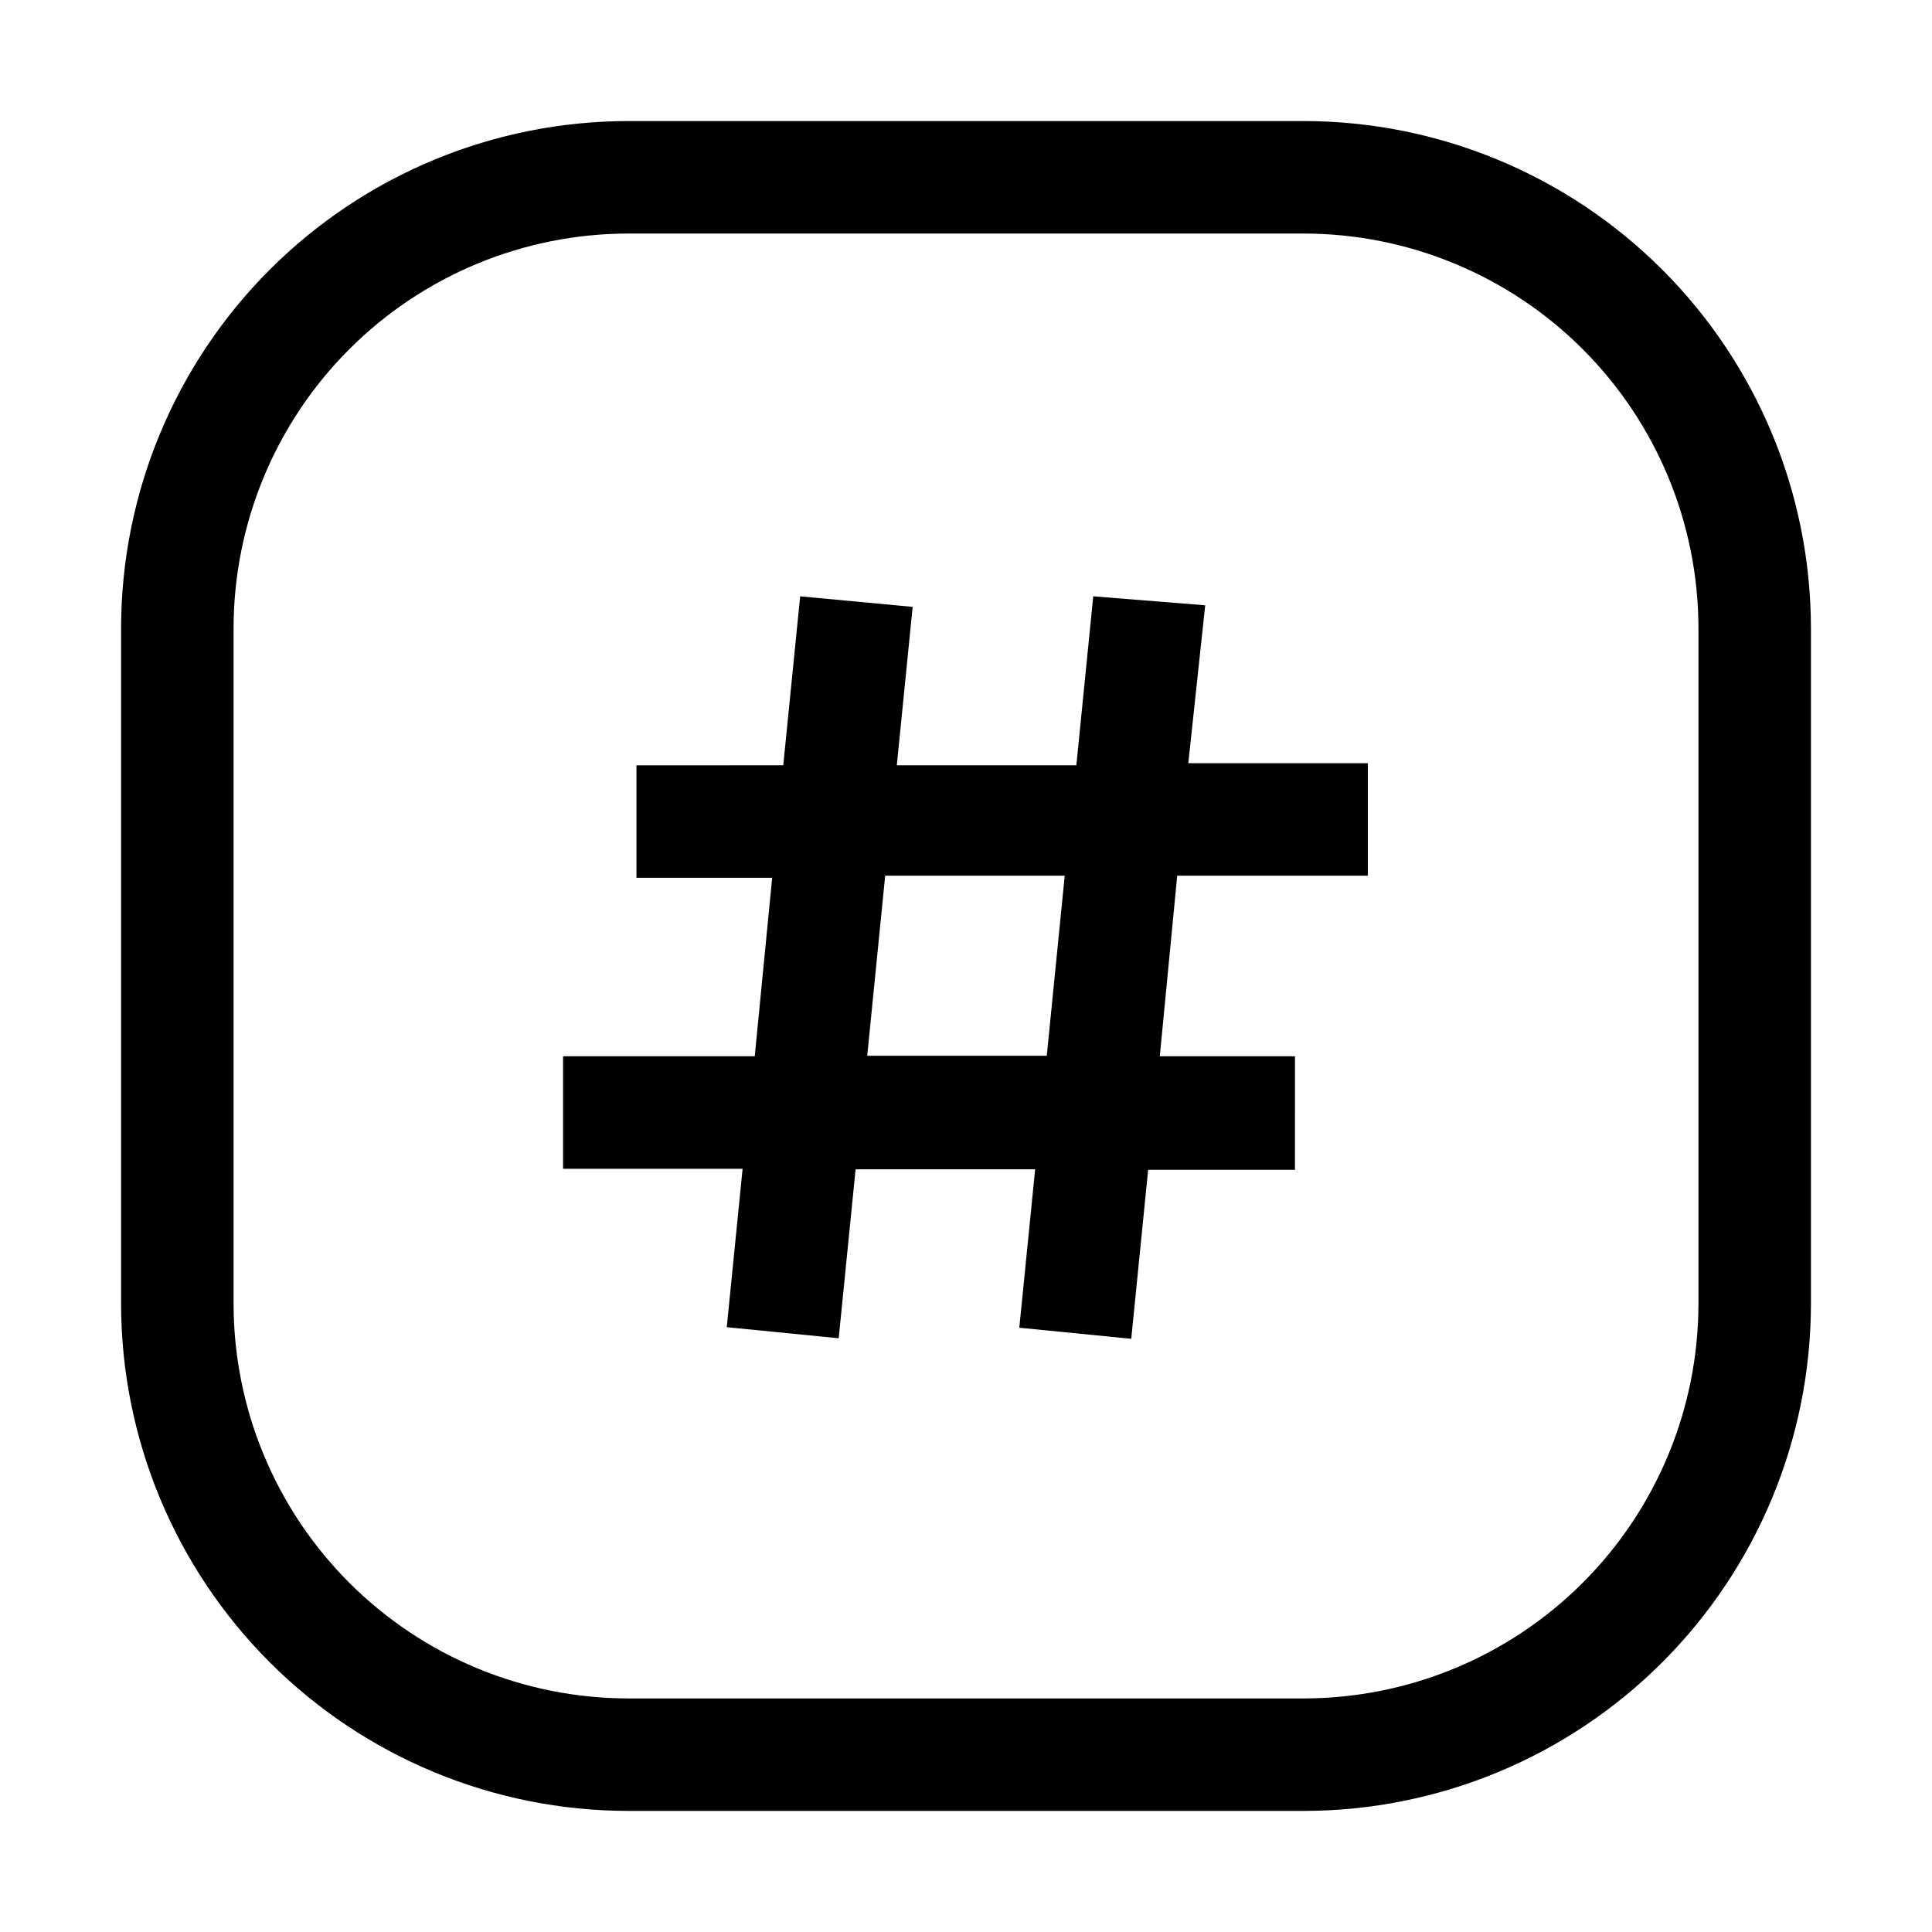
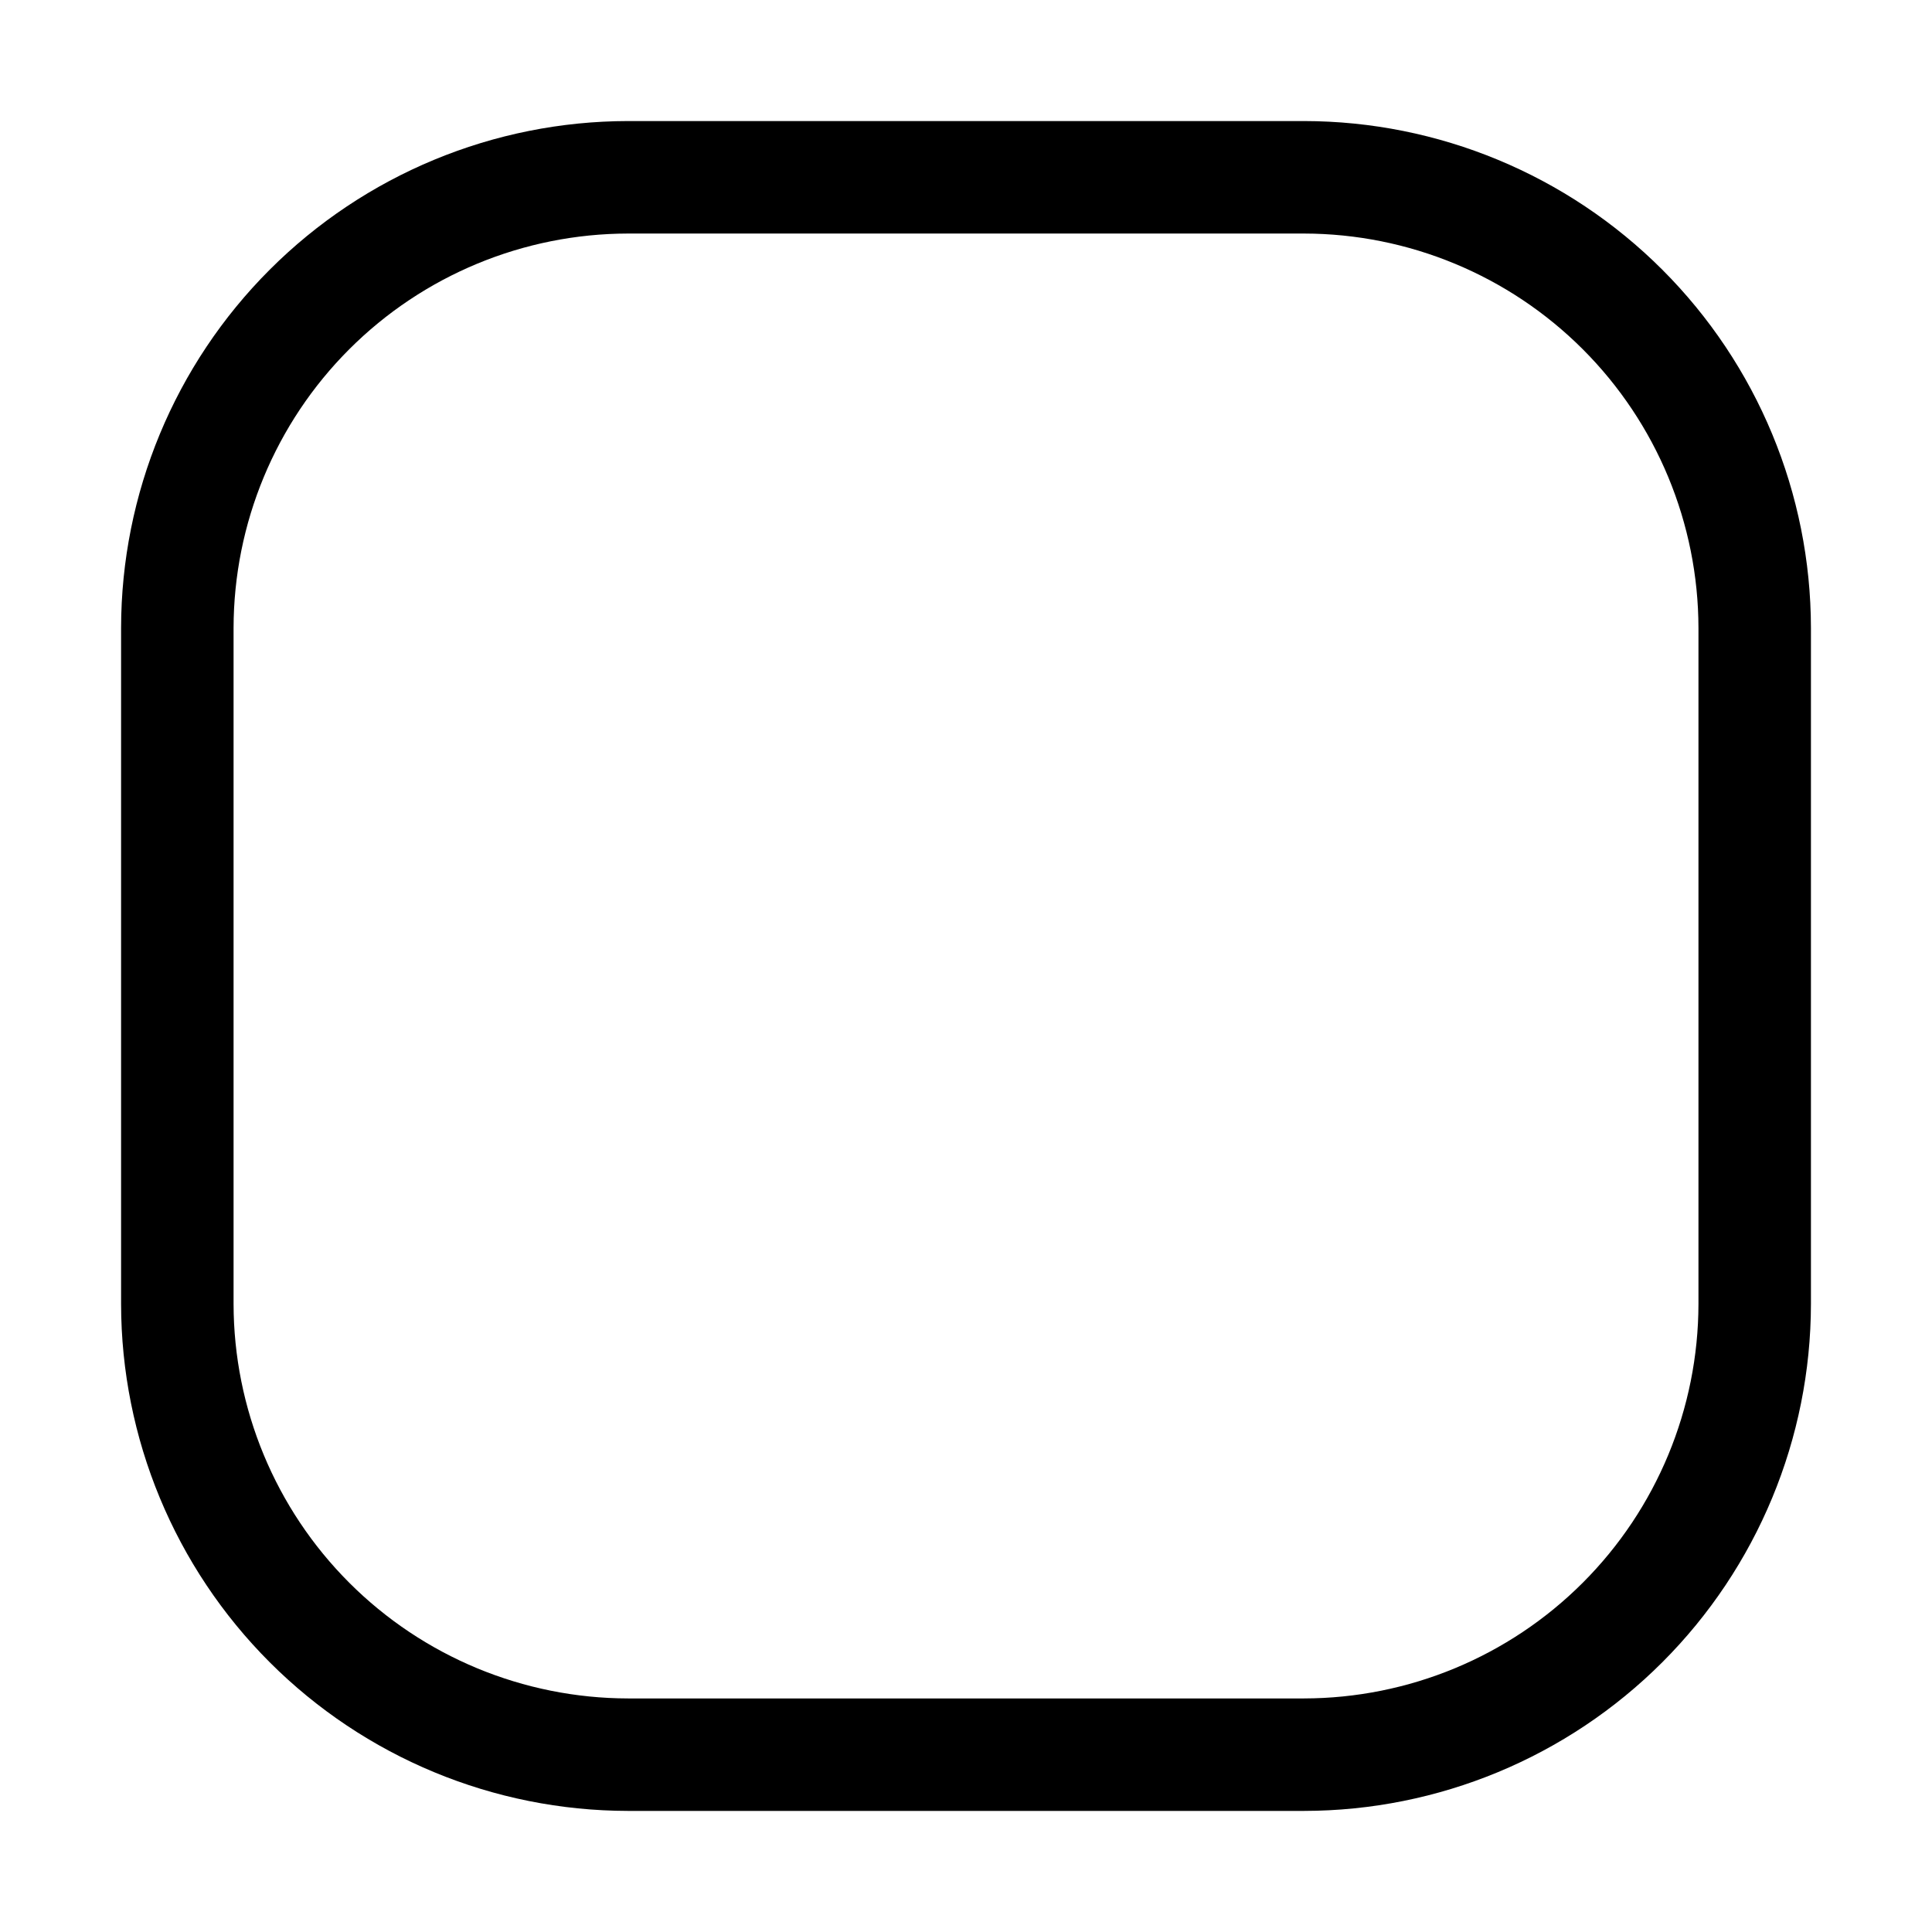
<svg xmlns="http://www.w3.org/2000/svg" fill="#000000" width="800px" height="800px" version="1.1" viewBox="144 144 512 512">
  <g>
-     <path d="m489.57 176.08h-179.13c-35.621 0.039-69.773 14.203-94.961 39.391s-39.352 59.34-39.391 94.961v179.13c0.039 35.617 14.203 69.77 39.391 94.957s59.34 39.352 94.961 39.391h179.13c35.617-0.039 69.77-14.203 94.957-39.391s39.352-59.34 39.391-94.957v-179.13c-0.039-35.621-14.203-69.773-39.391-94.961s-59.34-39.352-94.957-39.391zm104.54 313.48v0.004c-0.039 27.711-11.062 54.281-30.66 73.879-19.598 19.598-46.168 30.621-73.879 30.66h-179.13c-27.715-0.039-54.285-11.062-73.883-30.66-19.598-19.598-30.621-46.168-30.66-73.879v-179.13c0.039-27.715 11.062-54.285 30.66-73.883 19.598-19.598 46.168-30.621 73.883-30.66h179.13c27.711 0.039 54.281 11.062 73.879 30.66 19.598 19.598 30.621 46.168 30.66 73.883z" />
-     <path d="m463.39 304.41-29.668-2.379-4.477 44.781h-47.582l4.199-41.984-29.812-2.797-4.477 44.781-38.906 0.004v29.809h35.965l-4.617 47.301h-50.801v29.809h47.582l-4.199 41.984 29.668 2.938 4.477-44.781h47.582l-4.199 41.984 29.668 2.938 4.477-44.781h38.906l0.008-30.09h-35.828l4.617-47.863h50.52l0.004-29.809h-47.582zm-41.984 119.38h-47.582l4.758-47.723h47.582z" />
+     <path d="m489.57 176.08h-179.13c-35.621 0.039-69.773 14.203-94.961 39.391s-39.352 59.34-39.391 94.961v179.13c0.039 35.617 14.203 69.77 39.391 94.957s59.34 39.352 94.961 39.391h179.13c35.617-0.039 69.77-14.203 94.957-39.391s39.352-59.34 39.391-94.957v-179.13c-0.039-35.621-14.203-69.773-39.391-94.961s-59.34-39.352-94.957-39.391zm104.54 313.48v0.004c-0.039 27.711-11.062 54.281-30.66 73.879-19.598 19.598-46.168 30.621-73.879 30.66h-179.13c-27.715-0.039-54.285-11.062-73.883-30.66-19.598-19.598-30.621-46.168-30.66-73.879v-179.13c0.039-27.715 11.062-54.285 30.66-73.883 19.598-19.598 46.168-30.621 73.883-30.66h179.13c27.711 0.039 54.281 11.062 73.879 30.66 19.598 19.598 30.621 46.168 30.66 73.883" />
  </g>
</svg>